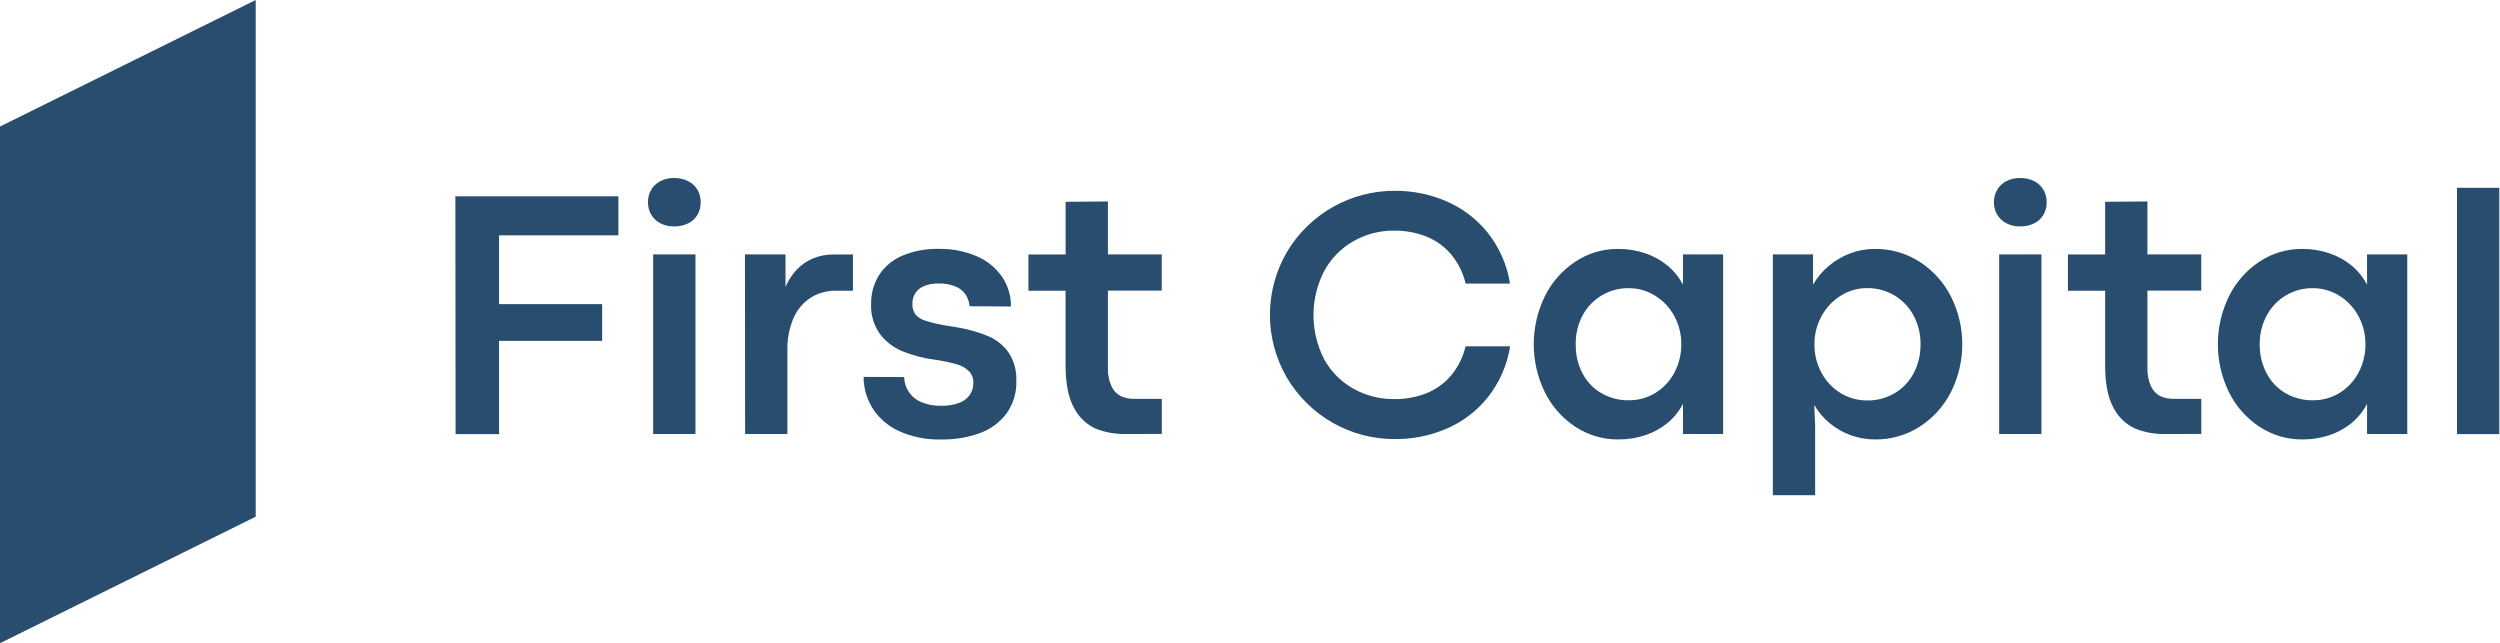
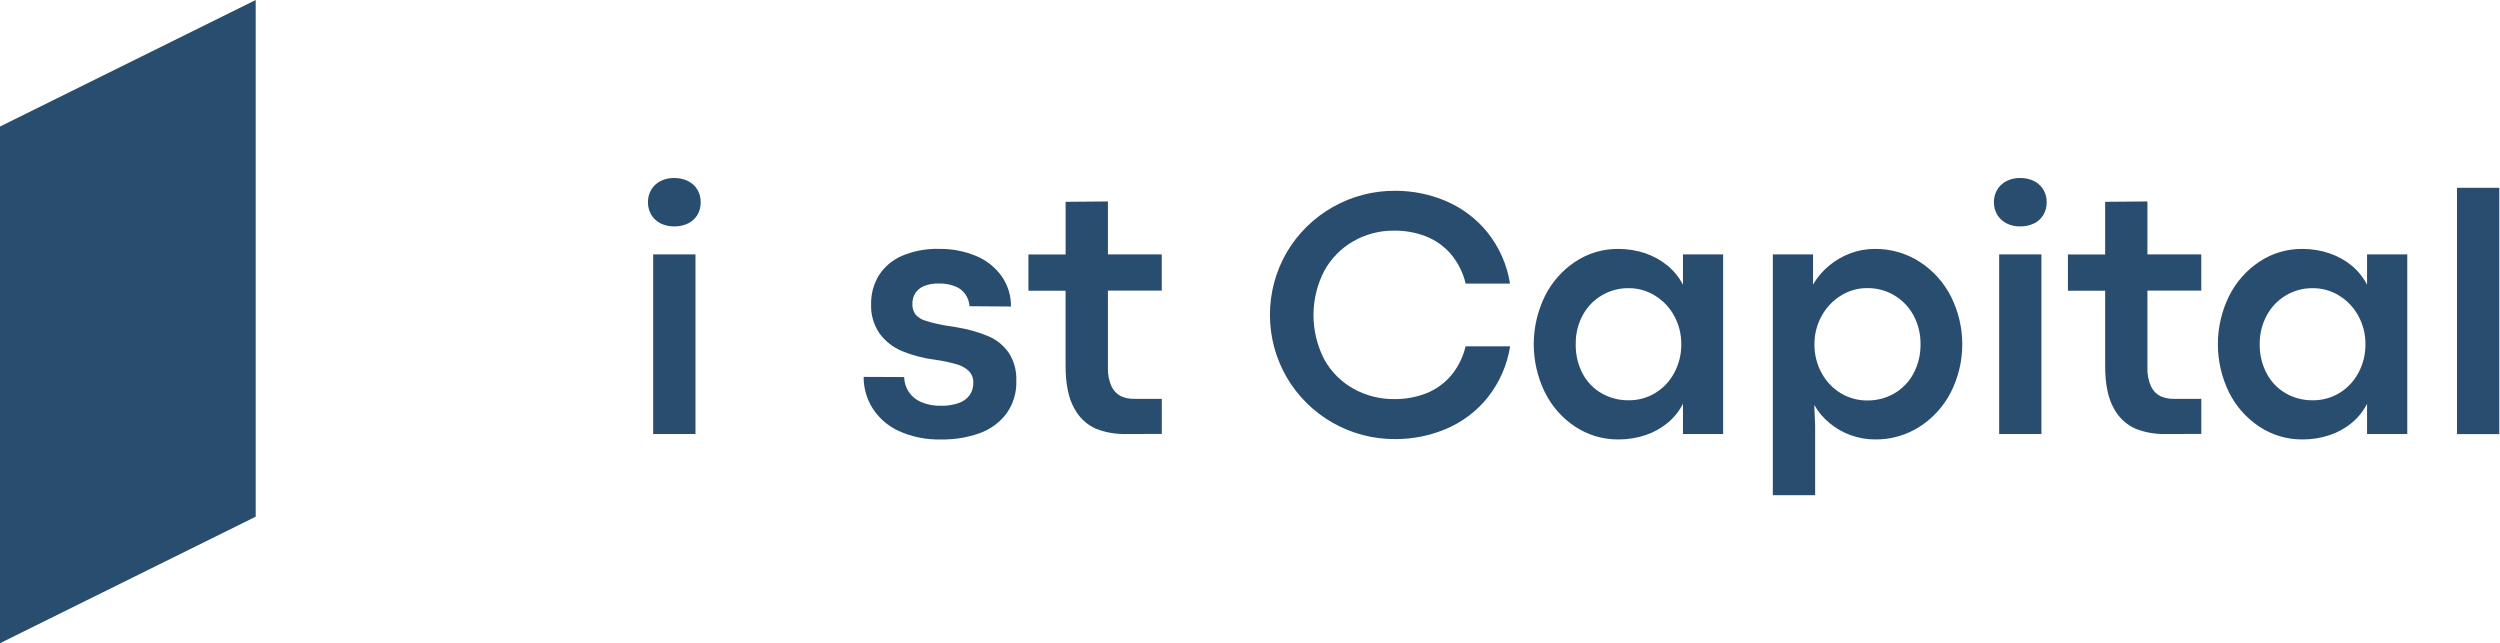
<svg xmlns="http://www.w3.org/2000/svg" width="206" height="53" viewBox="0 0 206 53" fill="none">
-   <path d="M37.523 16.178H50.955V19.39H41.123V25.061H49.618V28.085H41.123V35.774H37.541L37.523 16.178Z" fill="#294D6E" />
  <path d="M55.549 18.656C55.149 18.666 54.752 18.575 54.397 18.39C54.085 18.225 53.825 17.976 53.648 17.671C53.475 17.36 53.387 17.011 53.391 16.656C53.388 16.305 53.476 15.959 53.648 15.653C53.825 15.348 54.085 15.099 54.397 14.934C54.753 14.75 55.149 14.658 55.549 14.668C55.956 14.658 56.359 14.749 56.722 14.934C57.038 15.097 57.301 15.346 57.48 15.653C57.653 15.959 57.742 16.305 57.737 16.656C57.744 17.016 57.655 17.371 57.48 17.686C57.302 17.991 57.039 18.238 56.722 18.396C56.358 18.576 55.955 18.666 55.549 18.656ZM53.821 20.96H57.307V35.762H53.821V20.96Z" fill="#294D6E" />
-   <path d="M61.385 20.96H64.725V23.646C64.947 23.118 65.261 22.632 65.653 22.214C66.031 21.817 66.487 21.504 66.993 21.294C67.534 21.071 68.115 20.961 68.701 20.969H70.282V23.954H68.886C68.148 23.942 67.423 24.142 66.796 24.53C66.169 24.94 65.678 25.527 65.384 26.216C65.029 27.058 64.857 27.966 64.88 28.879V35.762H61.397L61.385 20.96Z" fill="#294D6E" />
  <path d="M77.527 36.21C76.316 36.245 75.113 35.999 74.014 35.491C73.129 35.078 72.383 34.418 71.868 33.589C71.404 32.826 71.16 31.949 71.163 31.055L74.503 31.07C74.51 31.515 74.648 31.947 74.899 32.315C75.15 32.682 75.503 32.967 75.915 33.136C76.434 33.351 76.993 33.453 77.554 33.434C78.055 33.448 78.553 33.37 79.025 33.201C79.377 33.079 79.683 32.853 79.903 32.553C80.103 32.261 80.207 31.914 80.201 31.559C80.21 31.383 80.183 31.206 80.123 31.039C80.062 30.873 79.969 30.72 79.849 30.589C79.567 30.317 79.219 30.12 78.84 30.019C78.262 29.854 77.672 29.729 77.076 29.646C76.134 29.532 75.212 29.292 74.333 28.933C73.593 28.627 72.951 28.124 72.476 27.479C71.99 26.771 71.745 25.925 71.778 25.067C71.762 24.226 71.987 23.397 72.426 22.679C72.886 21.969 73.548 21.412 74.327 21.079C75.279 20.678 76.306 20.483 77.339 20.509C78.411 20.487 79.476 20.69 80.464 21.106C81.304 21.459 82.027 22.041 82.554 22.784C83.055 23.511 83.316 24.376 83.303 25.258L79.891 25.232C79.866 24.881 79.749 24.543 79.551 24.253C79.339 23.95 79.04 23.719 78.694 23.59C78.263 23.425 77.803 23.347 77.342 23.36C76.928 23.348 76.517 23.421 76.133 23.575C75.836 23.694 75.583 23.902 75.411 24.172C75.258 24.424 75.178 24.713 75.181 25.008C75.165 25.325 75.251 25.638 75.425 25.903C75.663 26.171 75.975 26.361 76.321 26.449C76.964 26.642 77.621 26.787 78.285 26.882L78.554 26.918C78.643 26.933 78.739 26.948 78.834 26.969C79.739 27.114 80.624 27.365 81.47 27.718C82.136 28.006 82.709 28.474 83.124 29.07C83.563 29.756 83.78 30.561 83.745 31.374C83.78 32.333 83.499 33.277 82.945 34.061C82.385 34.806 81.619 35.372 80.742 35.688C79.711 36.058 78.621 36.235 77.527 36.21Z" fill="#294D6E" />
  <path d="M92.717 35.762C91.896 35.775 91.08 35.629 90.314 35.332C89.545 34.992 88.914 34.4 88.523 33.655C88.046 32.823 87.806 31.649 87.804 30.133V23.954H84.742V20.969H87.807V16.629L91.293 16.599V20.963H95.729V23.948H91.293V30.27C91.269 30.809 91.371 31.347 91.592 31.84C91.749 32.185 92.017 32.466 92.353 32.64C92.694 32.795 93.065 32.872 93.439 32.864H95.732V35.756L92.717 35.762Z" fill="#294D6E" />
  <path d="M114.979 36.18C113.17 36.195 111.39 35.732 109.817 34.839C108.245 33.945 106.937 32.652 106.024 31.091C105.119 29.526 104.642 27.751 104.642 25.943C104.642 24.136 105.119 22.36 106.024 20.796C106.94 19.239 108.25 17.95 109.822 17.06C111.394 16.169 113.172 15.707 114.979 15.722C116.406 15.719 117.82 16.005 119.134 16.563C120.467 17.128 121.641 18.01 122.554 19.133C123.536 20.358 124.181 21.818 124.426 23.369H120.769C120.559 22.47 120.14 21.634 119.546 20.927C118.991 20.289 118.292 19.792 117.507 19.48C116.67 19.155 115.778 18.994 114.88 19.005C113.701 18.991 112.54 19.292 111.516 19.877C110.504 20.456 109.672 21.306 109.113 22.33C108.534 23.455 108.231 24.702 108.231 25.967C108.231 27.233 108.534 28.48 109.113 29.604C109.672 30.622 110.505 31.462 111.519 32.028C112.548 32.603 113.71 32.898 114.889 32.885C115.781 32.895 116.667 32.737 117.501 32.419C118.287 32.11 118.986 31.615 119.54 30.977C120.135 30.273 120.554 29.437 120.763 28.539H124.435C124.19 30.087 123.547 31.546 122.569 32.771C121.66 33.895 120.489 34.778 119.158 35.341C117.836 35.9 116.414 36.186 114.979 36.18Z" fill="#294D6E" />
  <path d="M133.354 36.21C132.09 36.221 130.851 35.855 129.796 35.159C128.724 34.449 127.86 33.468 127.291 32.315C126.692 31.084 126.381 29.734 126.381 28.366C126.381 26.997 126.692 25.647 127.291 24.417C127.861 23.262 128.726 22.278 129.799 21.566C130.844 20.868 132.076 20.501 133.333 20.512C134.097 20.507 134.857 20.629 135.581 20.873C136.245 21.101 136.863 21.444 137.407 21.888C137.932 22.323 138.364 22.859 138.676 23.464V20.96H141.986V35.762H138.676V33.273C138.366 33.88 137.934 34.416 137.407 34.849C136.865 35.293 136.246 35.635 135.581 35.858C134.862 36.095 134.11 36.214 133.354 36.21ZM134.19 32.983C134.965 32.994 135.728 32.787 136.392 32.386C137.057 31.981 137.599 31.403 137.962 30.715C138.348 29.993 138.546 29.187 138.538 28.369C138.546 27.557 138.348 26.757 137.962 26.043C137.594 25.354 137.049 24.775 136.383 24.366C135.726 23.954 134.965 23.738 134.19 23.745C133.42 23.738 132.663 23.94 132 24.329C131.336 24.719 130.791 25.282 130.423 25.957C130.023 26.697 129.823 27.528 129.841 28.369C129.822 29.221 130.022 30.064 130.423 30.816C130.787 31.493 131.337 32.053 132.008 32.428C132.674 32.801 133.426 32.992 134.19 32.983Z" fill="#294D6E" />
  <path d="M146.081 20.96H149.395V23.452C149.734 22.863 150.176 22.338 150.699 21.903C151.221 21.467 151.812 21.122 152.448 20.882C153.096 20.634 153.784 20.509 154.478 20.512C155.789 20.495 157.076 20.864 158.179 21.572C159.274 22.279 160.162 23.262 160.755 24.422C161.371 25.647 161.692 26.998 161.692 28.369C161.692 29.739 161.371 31.09 160.755 32.315C160.163 33.474 159.274 34.455 158.179 35.159C157.088 35.858 155.816 36.223 154.52 36.21C153.828 36.212 153.141 36.093 152.49 35.858C151.859 35.628 151.272 35.292 150.756 34.864C150.25 34.446 149.823 33.94 149.496 33.371L149.568 35.085V40.807H146.081V20.96ZM153.887 32.998C154.652 33.005 155.405 32.808 156.069 32.428C156.738 32.048 157.287 31.487 157.654 30.81C158.06 30.059 158.265 29.216 158.251 28.363C158.264 27.52 158.058 26.689 157.654 25.951C157.282 25.275 156.734 24.713 156.068 24.323C155.402 23.934 154.643 23.732 153.872 23.739C153.098 23.732 152.339 23.948 151.684 24.36C151.023 24.77 150.479 25.345 150.108 26.028C149.711 26.742 149.506 27.546 149.511 28.363C149.5 29.197 149.706 30.02 150.108 30.75C150.48 31.437 151.03 32.011 151.699 32.413C152.361 32.806 153.118 33.008 153.887 32.998Z" fill="#294D6E" />
  <path d="M166.459 18.656C166.059 18.666 165.662 18.575 165.307 18.39C164.995 18.226 164.735 17.976 164.558 17.671C164.383 17.361 164.294 17.011 164.298 16.656C164.295 16.304 164.384 15.958 164.558 15.653C164.735 15.347 164.995 15.098 165.307 14.934C165.663 14.75 166.059 14.658 166.459 14.668C166.866 14.658 167.269 14.749 167.632 14.934C167.947 15.097 168.209 15.346 168.387 15.653C168.561 15.958 168.651 16.304 168.647 16.656C168.653 17.016 168.563 17.371 168.387 17.686C168.21 17.991 167.948 18.238 167.632 18.396C167.268 18.576 166.866 18.666 166.459 18.656ZM164.731 20.96H168.214V35.762H164.731V20.96Z" fill="#294D6E" />
  <path d="M178.381 35.762C177.559 35.775 176.742 35.629 175.975 35.332C175.206 34.992 174.574 34.401 174.184 33.655C173.703 32.823 173.463 31.649 173.465 30.133V23.954H170.396V20.969H173.465V16.629L176.948 16.599V20.963H181.384V23.948H176.948V30.27C176.924 30.809 177.026 31.347 177.247 31.84C177.405 32.185 177.674 32.467 178.011 32.64C178.352 32.795 178.723 32.872 179.097 32.864H181.387V35.756L178.381 35.762Z" fill="#294D6E" />
  <path d="M189.727 36.21C188.464 36.221 187.226 35.855 186.172 35.159C185.099 34.45 184.234 33.468 183.664 32.315C183.064 31.085 182.752 29.734 182.752 28.366C182.752 26.997 183.064 25.647 183.664 24.417C184.233 23.262 185.097 22.279 186.169 21.566C187.214 20.868 188.446 20.501 189.703 20.512C190.467 20.506 191.227 20.628 191.95 20.873C192.616 21.1 193.236 21.444 193.78 21.888C194.304 22.323 194.735 22.859 195.046 23.464V20.96H198.359V35.762H195.046V33.273C194.736 33.879 194.306 34.416 193.78 34.849C193.237 35.294 192.617 35.636 191.95 35.858C191.233 36.095 190.482 36.214 189.727 36.21ZM190.562 32.983C191.338 32.994 192.101 32.787 192.765 32.386C193.43 31.981 193.972 31.403 194.335 30.715C194.723 29.994 194.921 29.187 194.911 28.369C194.92 27.557 194.722 26.757 194.335 26.043C193.967 25.355 193.424 24.776 192.759 24.366C192.101 23.954 191.339 23.739 190.562 23.745C189.793 23.738 189.037 23.94 188.374 24.33C187.711 24.72 187.167 25.282 186.798 25.957C186.393 26.695 186.187 27.526 186.201 28.369C186.186 29.222 186.391 30.066 186.798 30.816C187.162 31.493 187.711 32.052 188.38 32.428C189.047 32.801 189.799 32.992 190.562 32.983Z" fill="#294D6E" />
  <path d="M202.457 15.474H205.941V35.771H202.457V15.474Z" fill="#294D6E" />
  <path d="M21.07 42.574L0 53V10.426L21.07 0V42.574Z" fill="#294D6E" />
</svg>